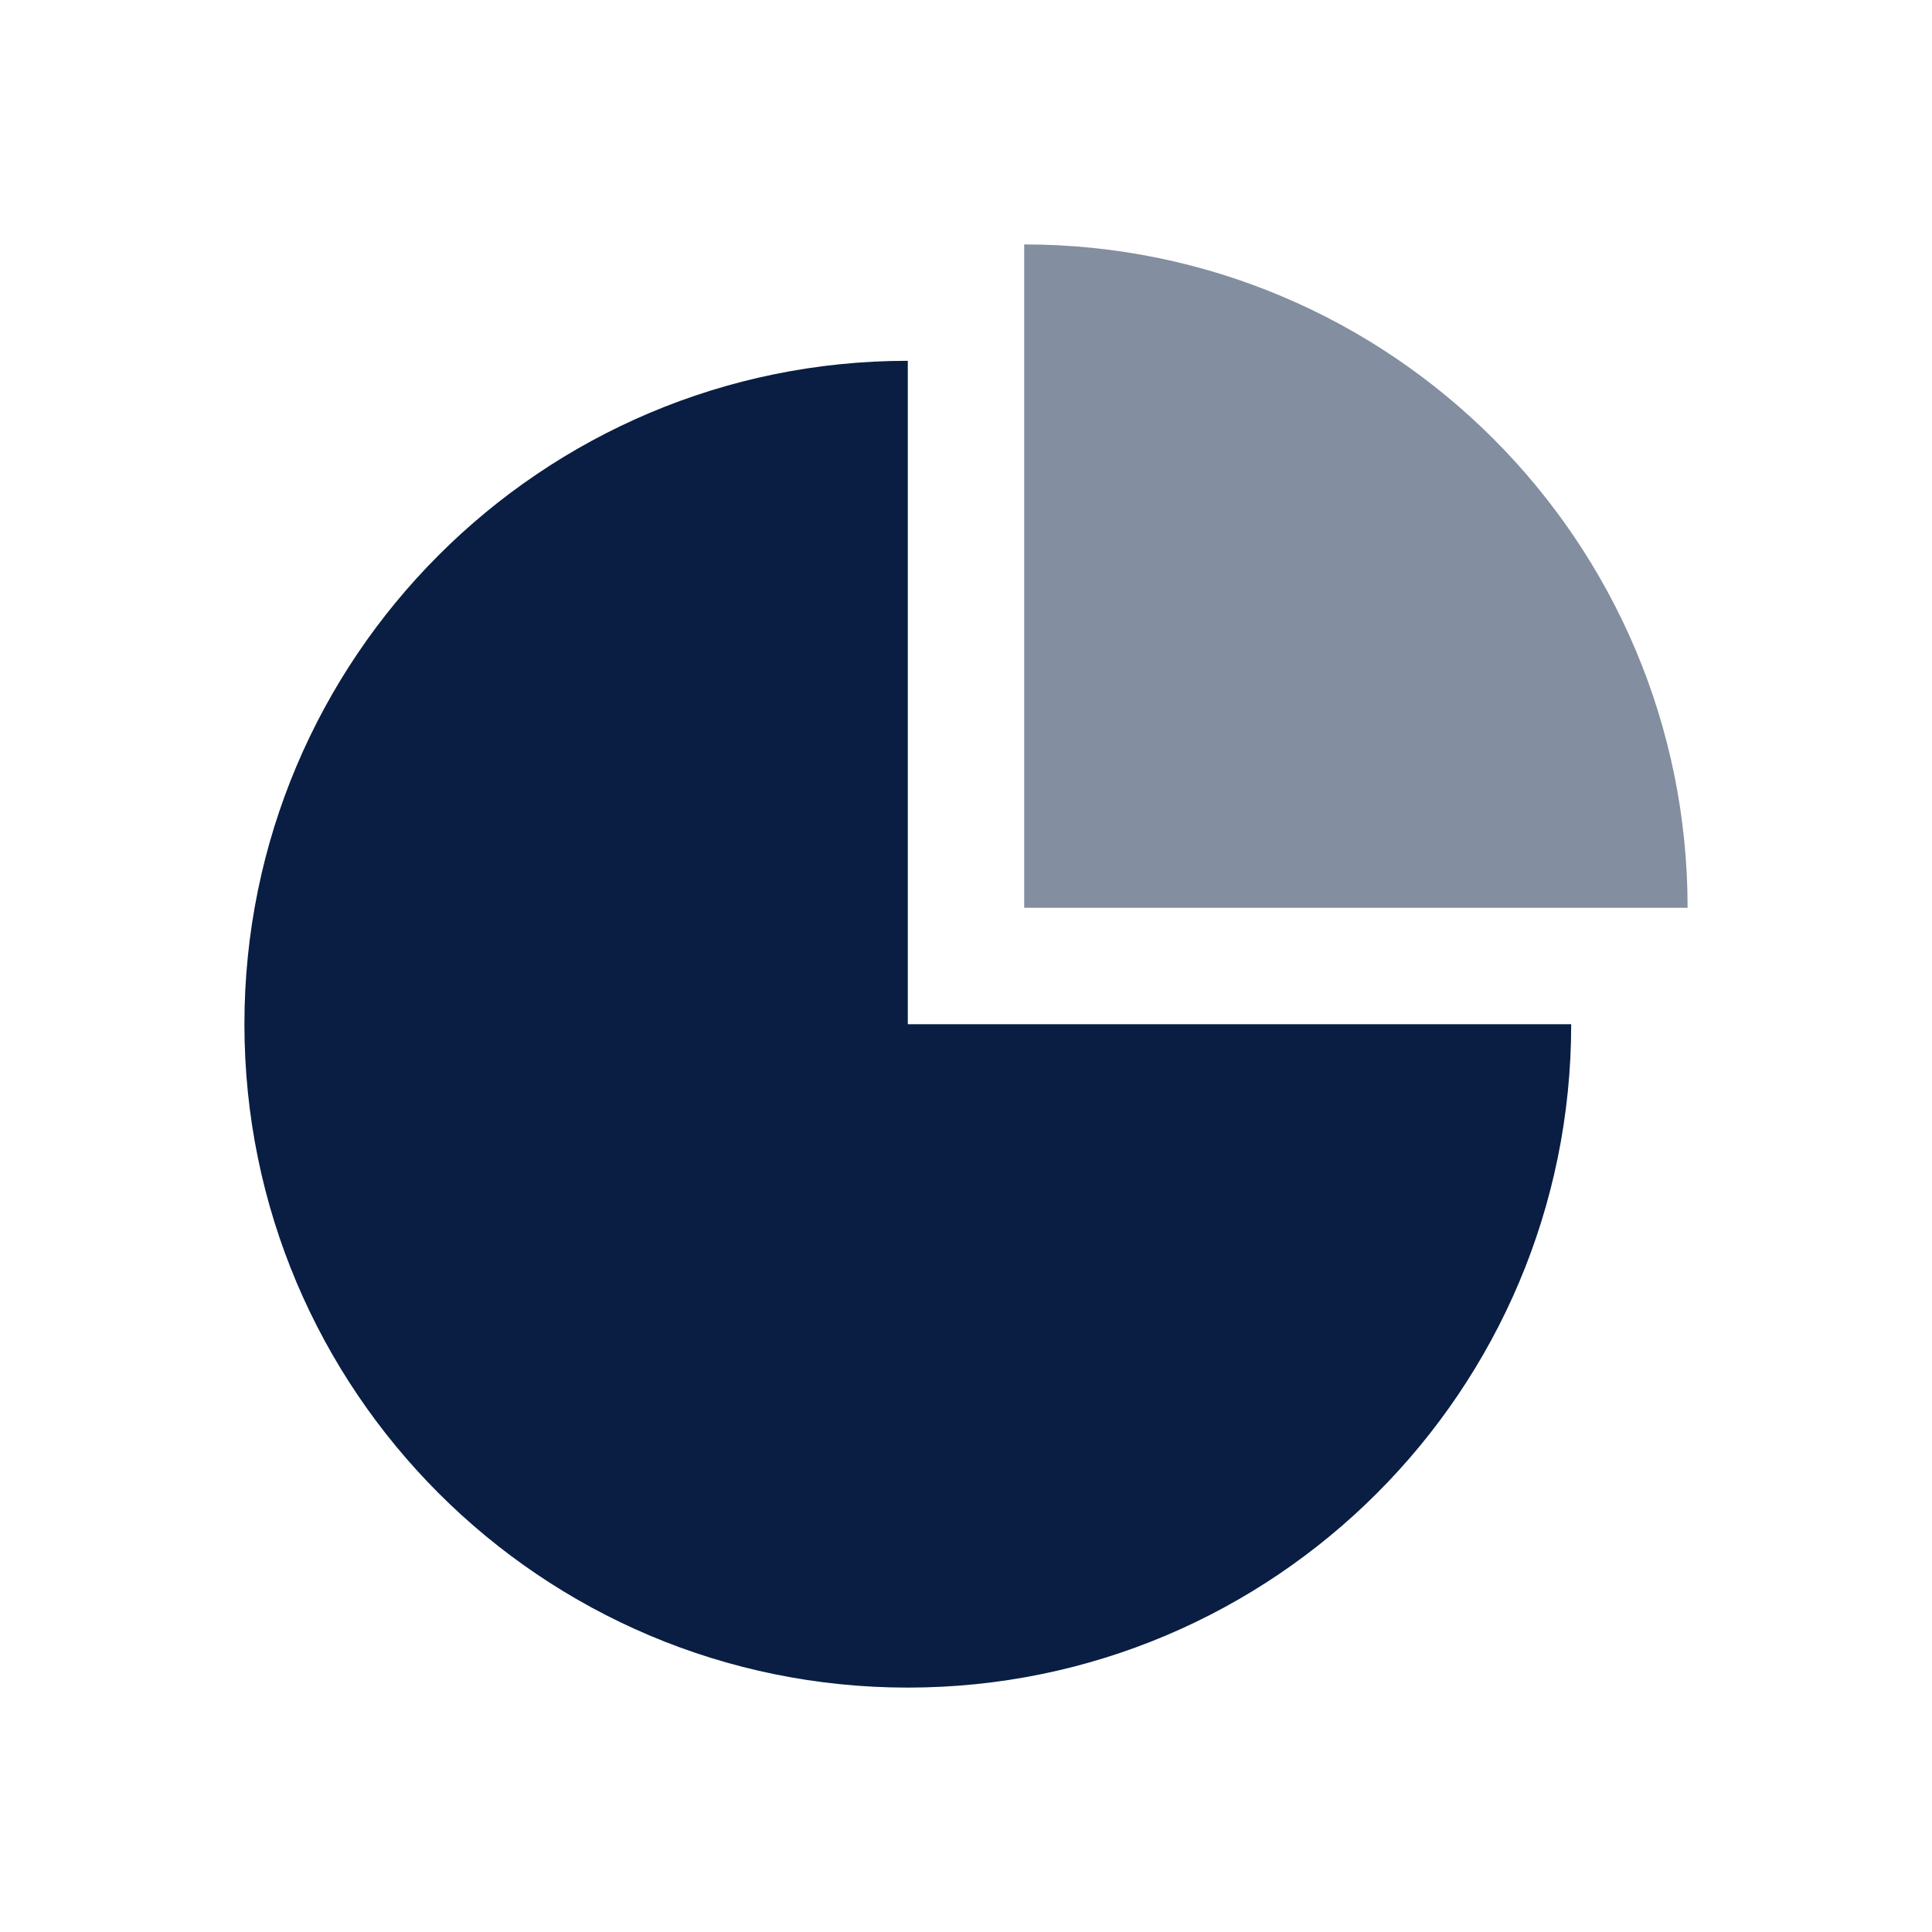
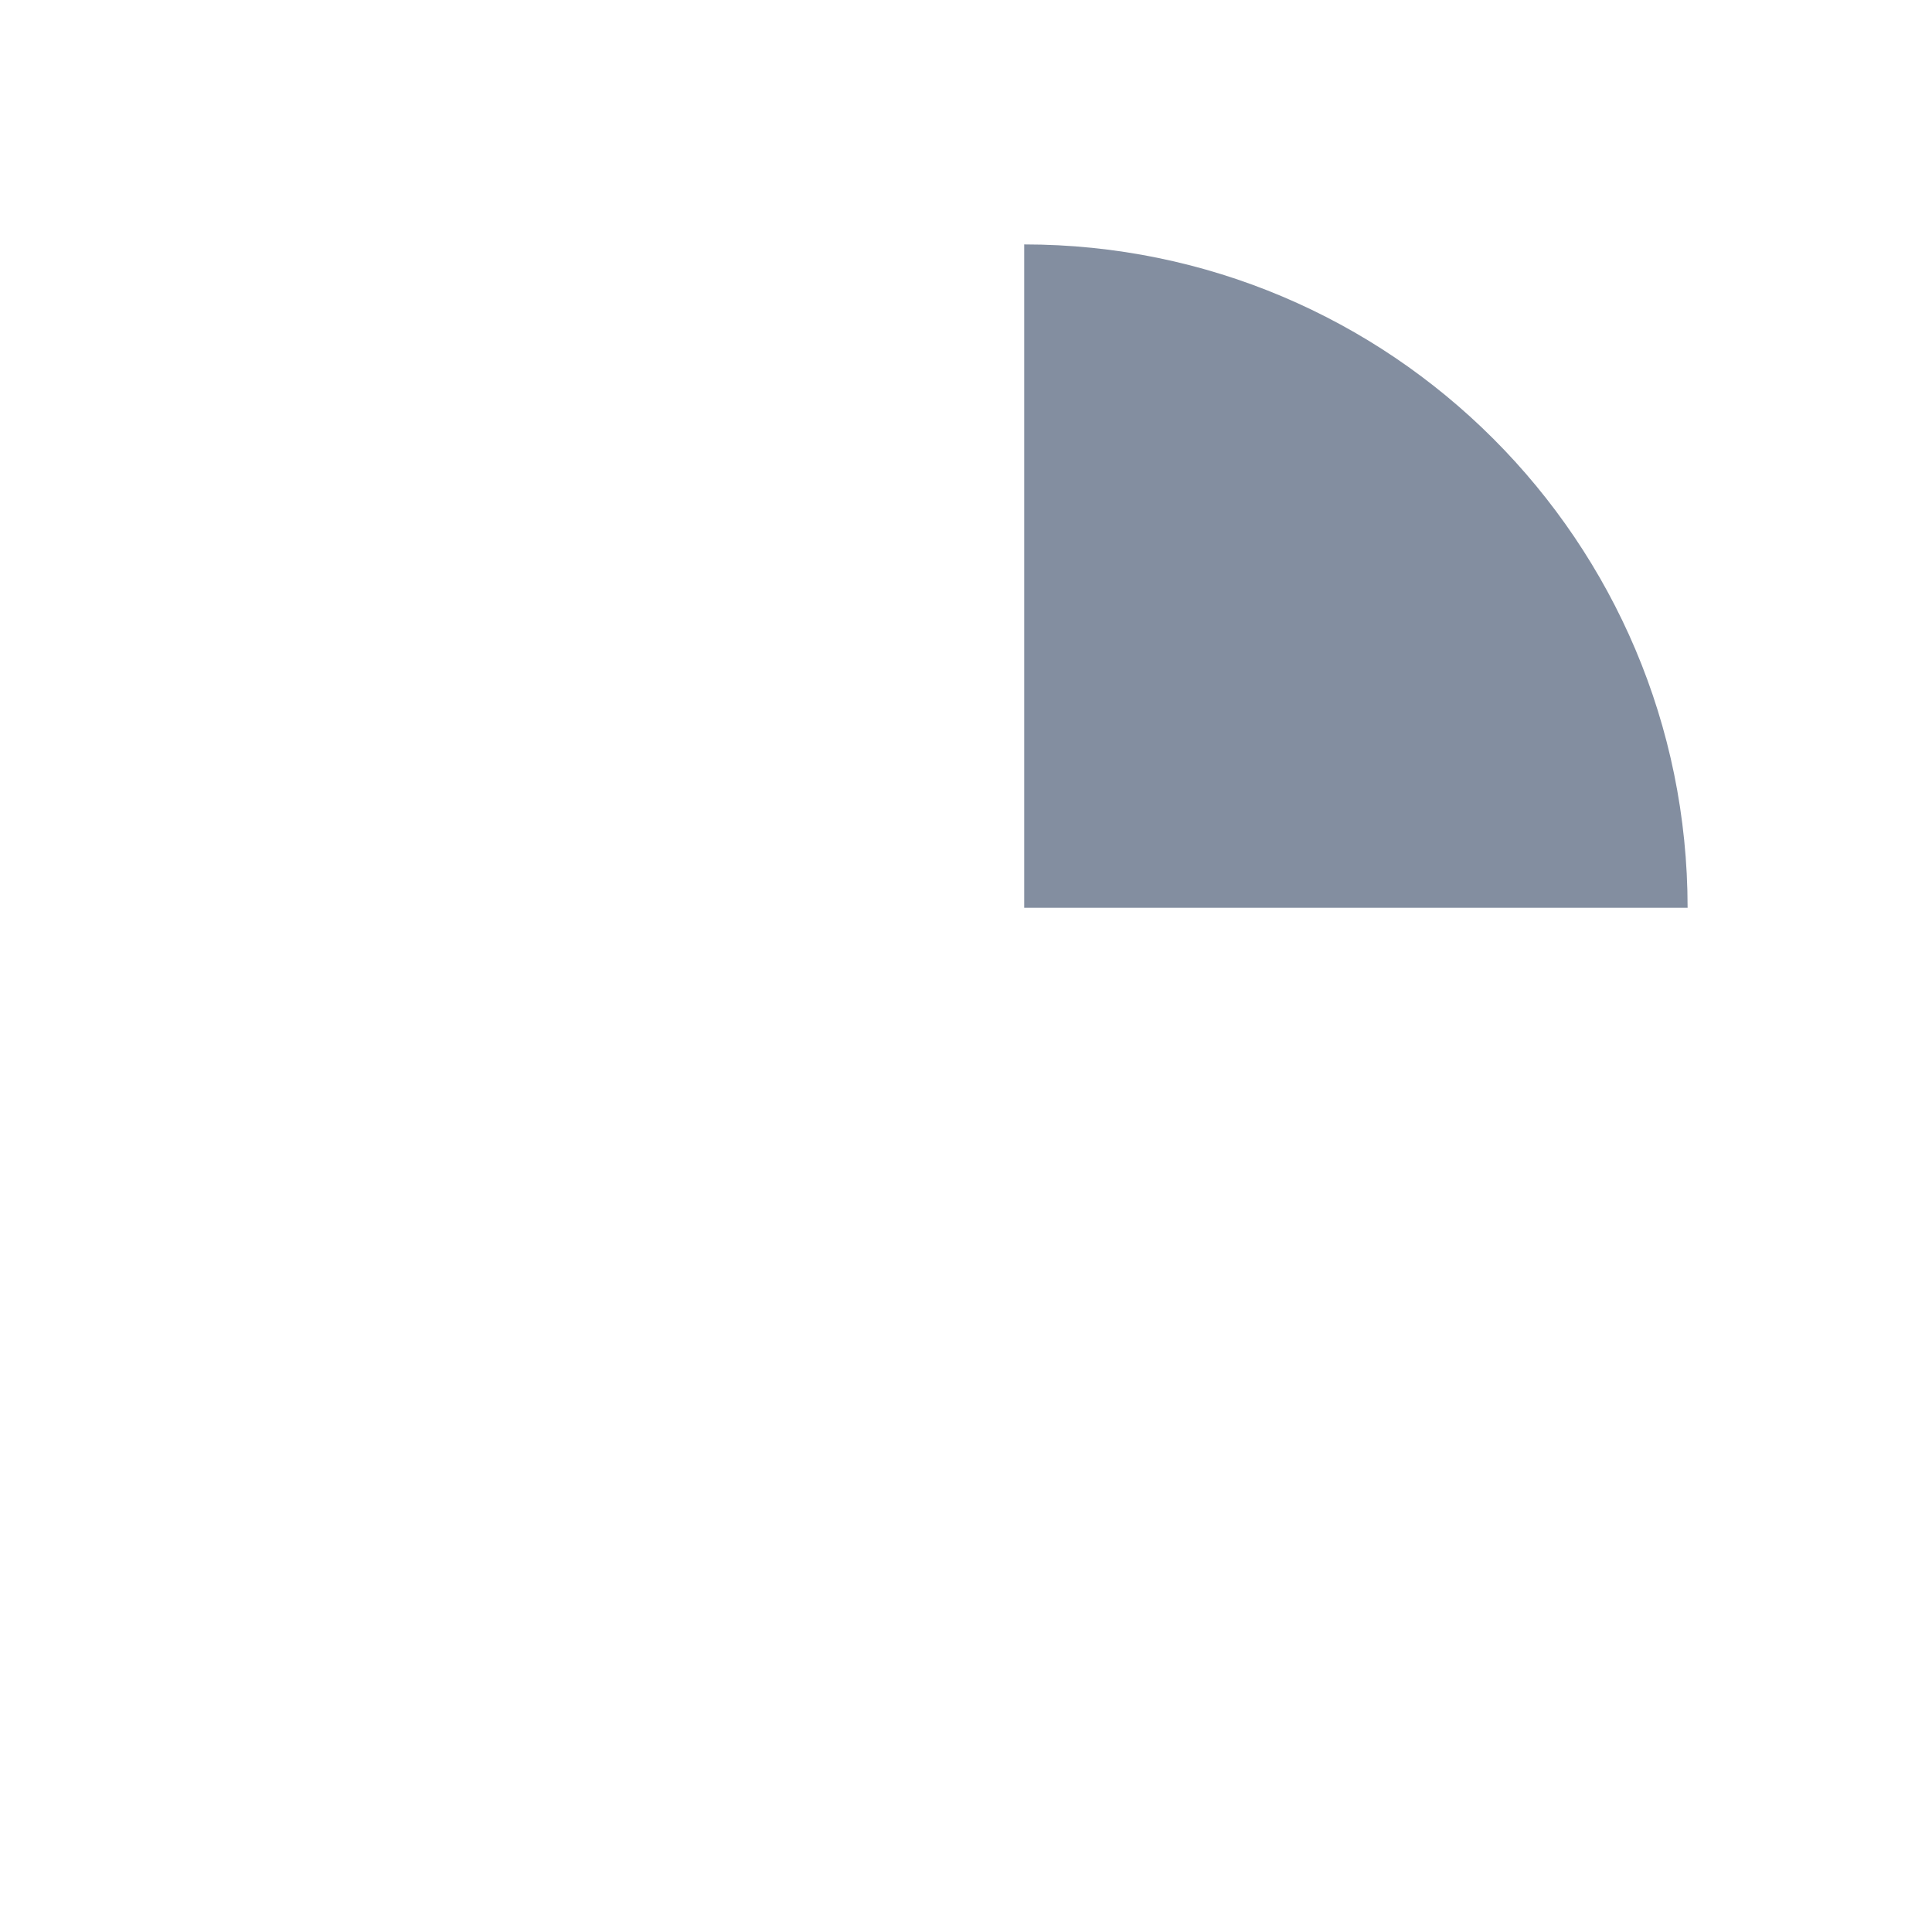
<svg xmlns="http://www.w3.org/2000/svg" width="96" height="96" viewBox="0 0 96 96" fill="none">
-   <path fill-rule="evenodd" clip-rule="evenodd" d="M45.108 17.928C45.108 17.928 45.108 17.928 45.108 17.928C26.903 17.928 12.145 32.686 12.145 50.892C12.145 69.097 26.903 83.856 45.108 83.856C63.314 83.856 78.072 69.097 78.072 50.892H45.108V17.928Z" fill="#091E42" />
  <path opacity="0.5" d="M50.892 12.145C69.097 12.145 83.856 26.903 83.856 45.108H50.892V12.145Z" fill="#091E42" />
</svg>